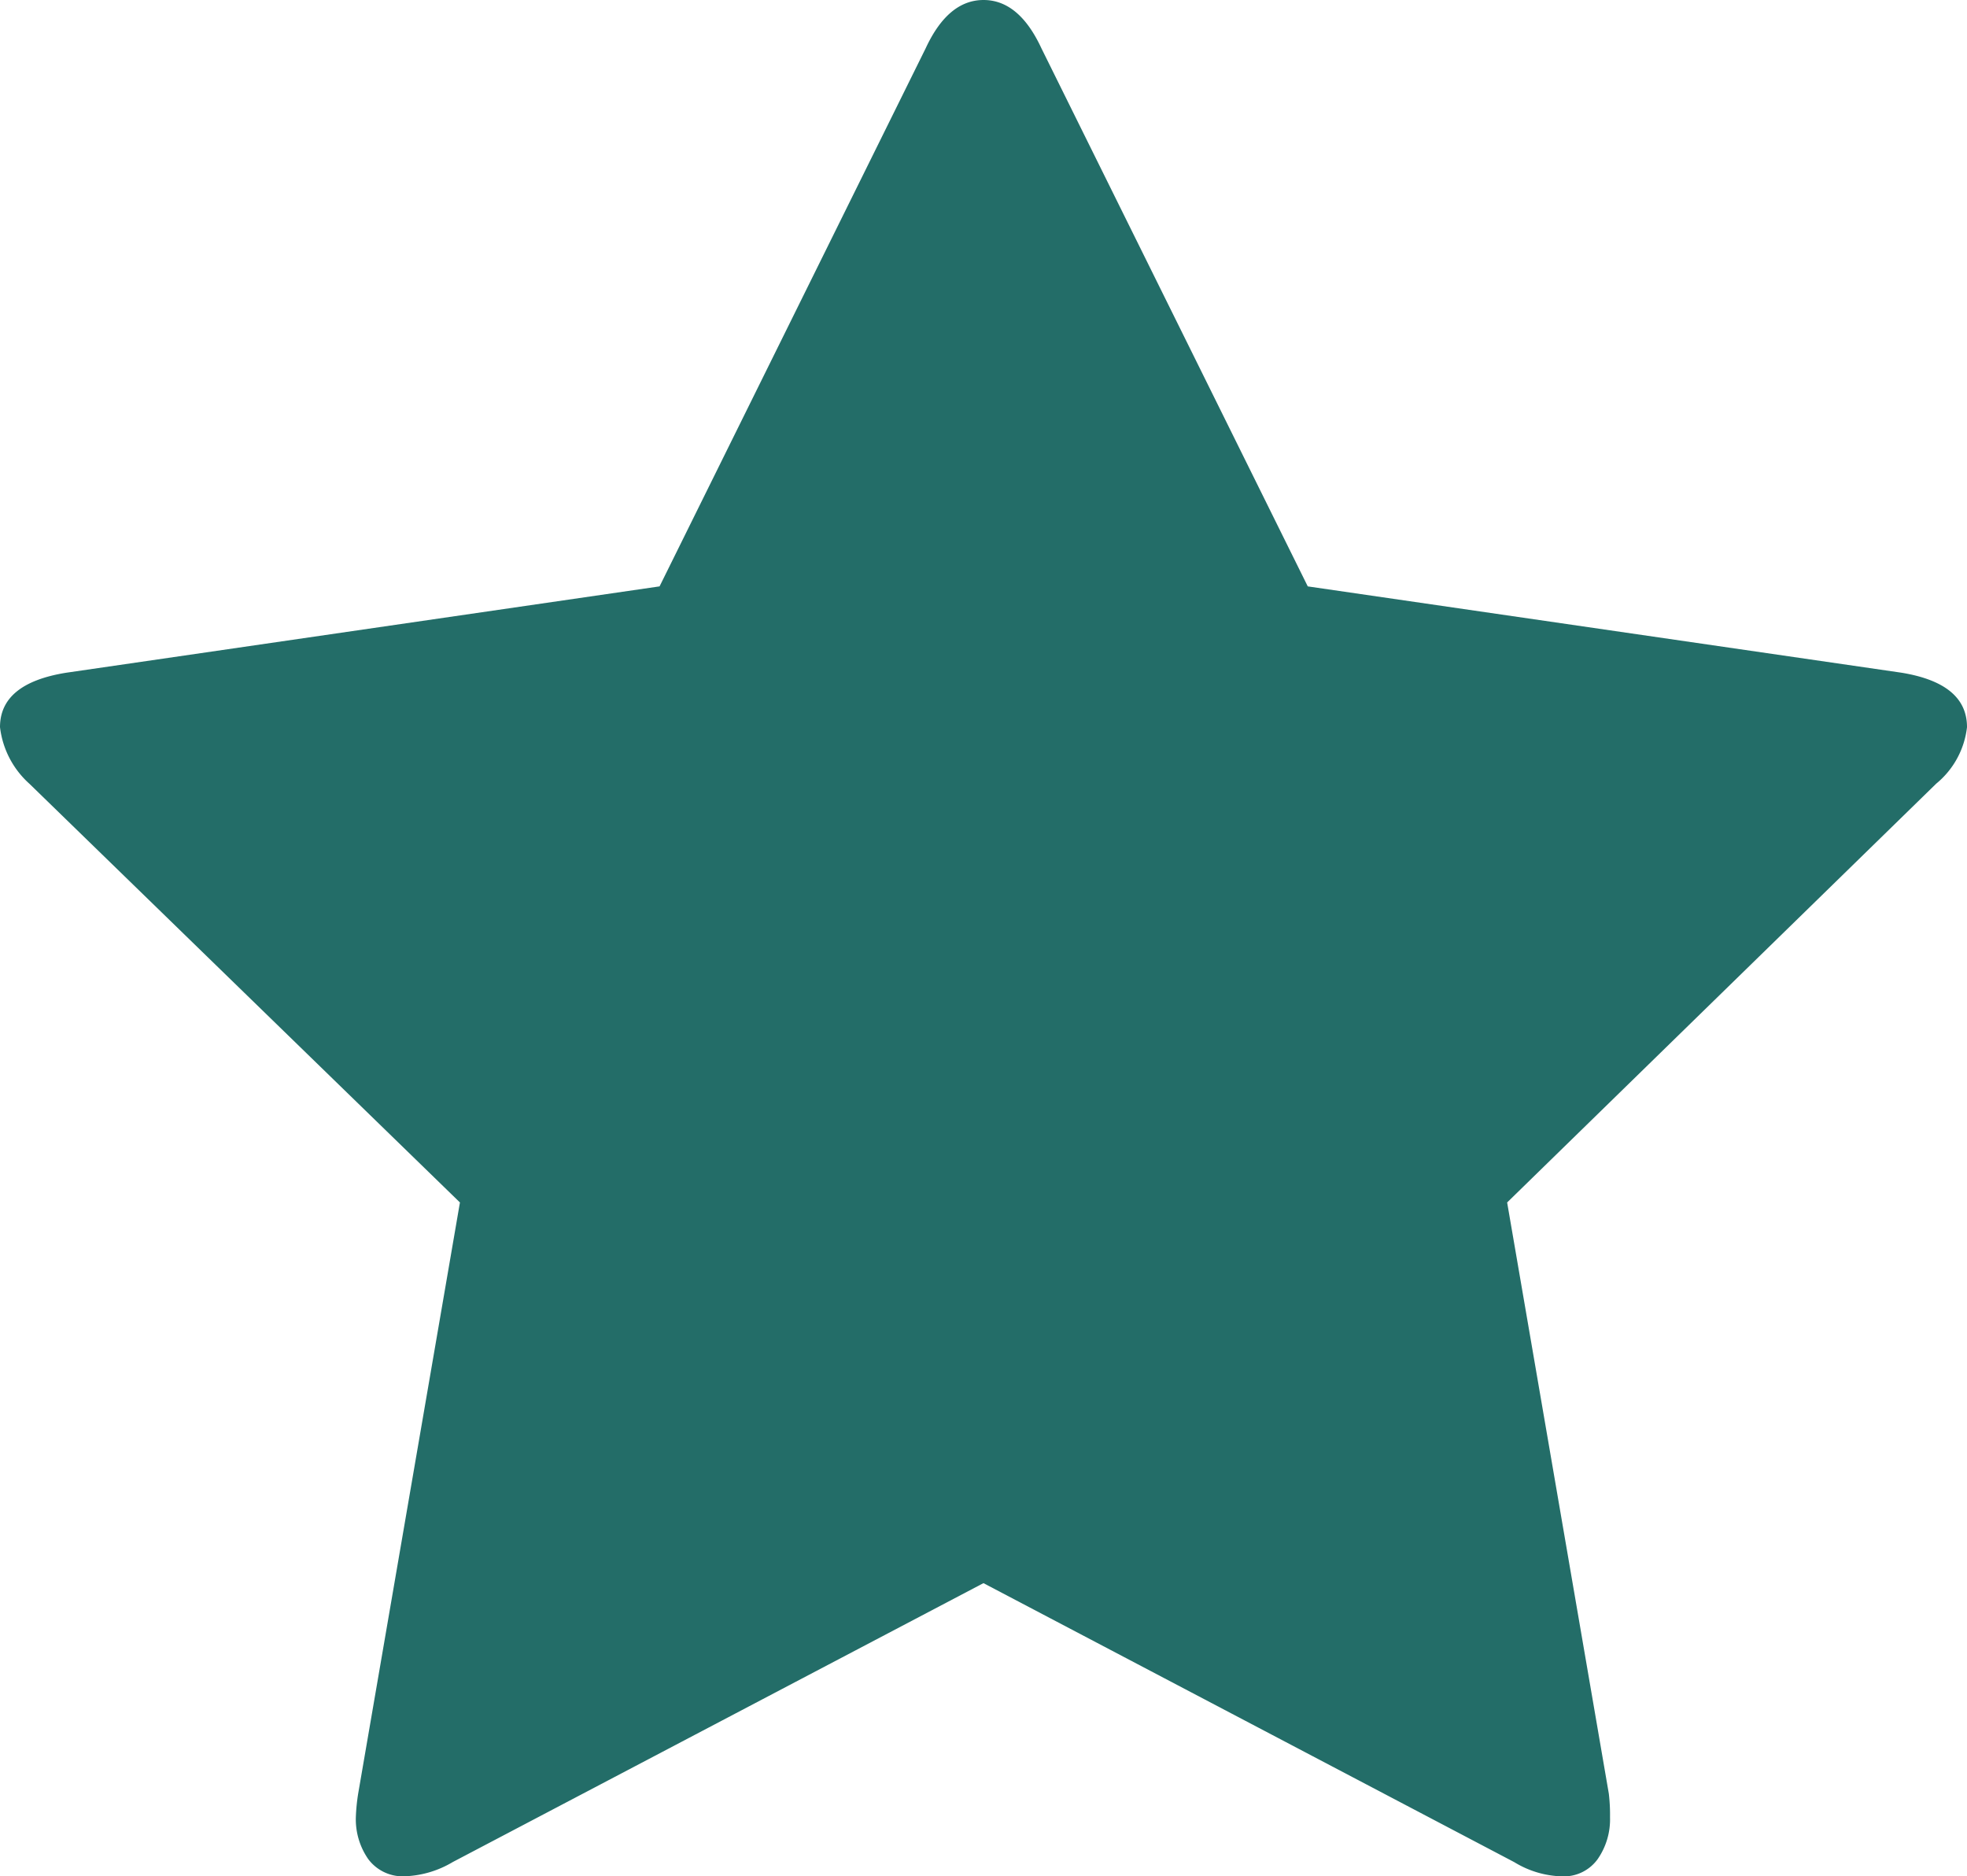
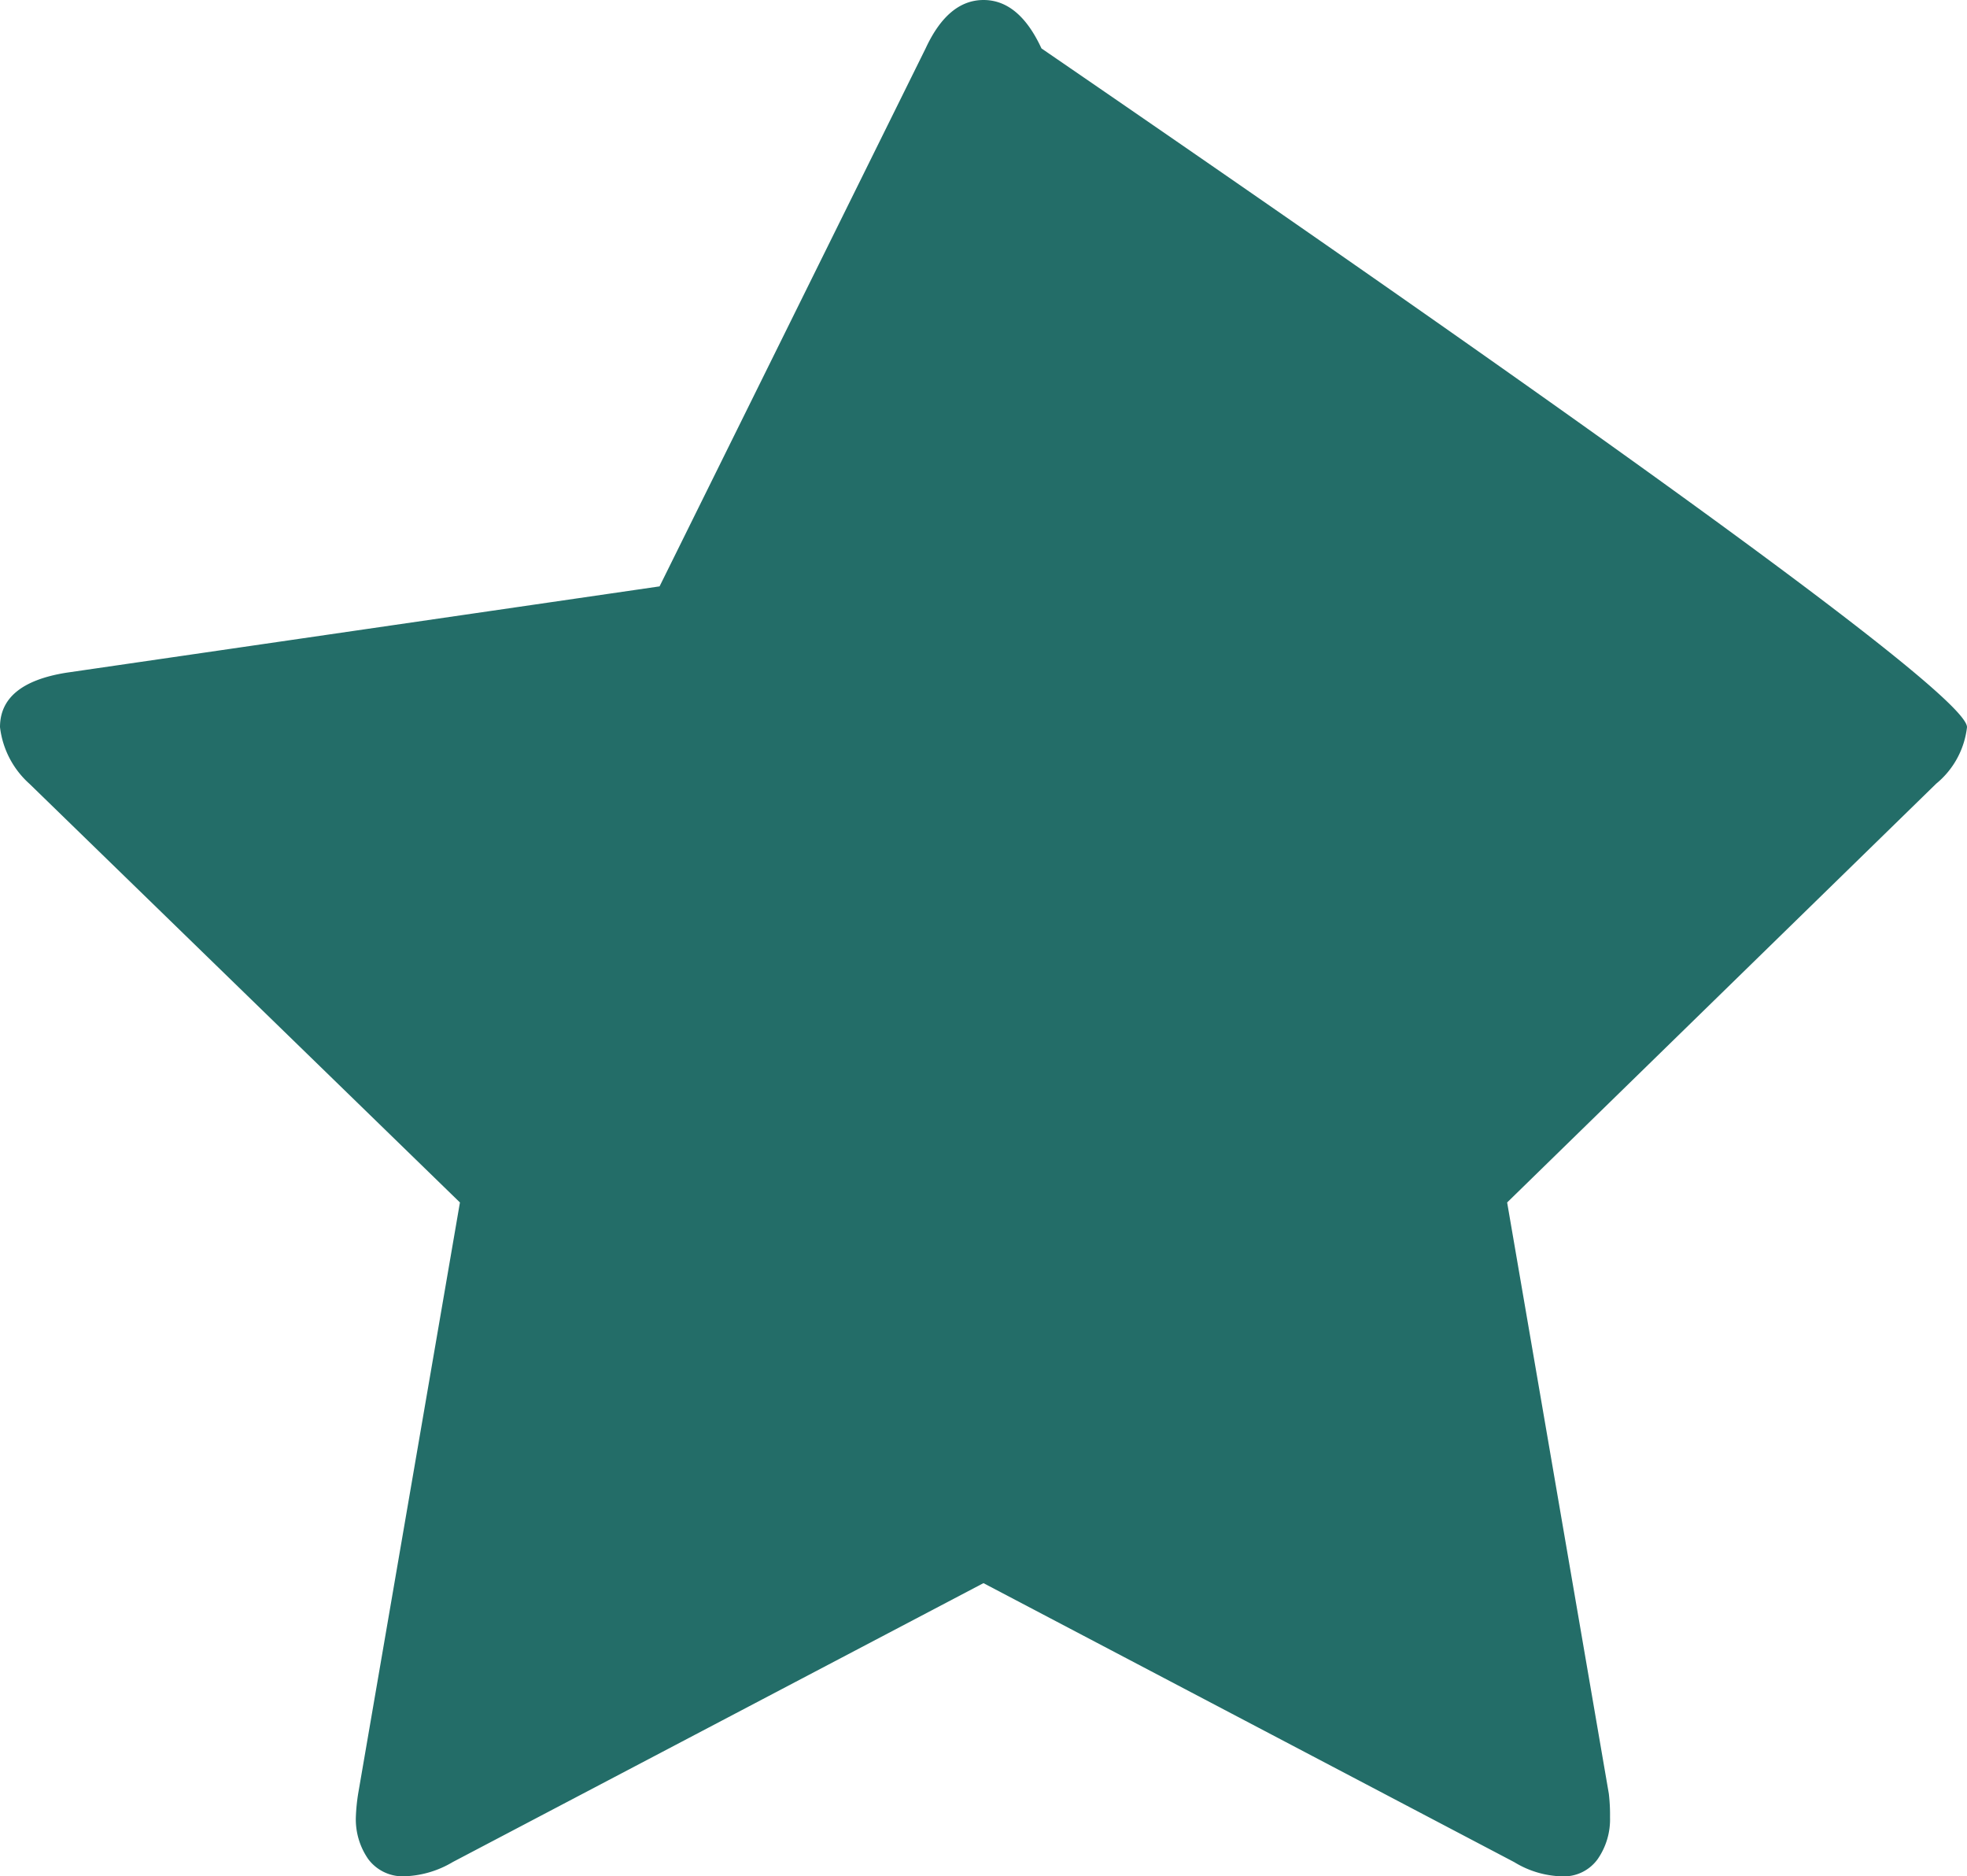
<svg xmlns="http://www.w3.org/2000/svg" id="star" width="24.377" height="23.249" viewBox="0 0 24.377 23.249">
-   <path id="Tracé_10" data-name="Tracé 10" d="M24.377,9.01a1.059,1.059,0,0,1-.381.7L18.678,14.9l1.26,7.325a2.215,2.215,0,0,1,.015.293.863.863,0,0,1-.154.52.517.517,0,0,1-.447.212,1.185,1.185,0,0,1-.586-.176l-6.578-3.457L5.611,23.073a1.245,1.245,0,0,1-.586.176.533.533,0,0,1-.461-.212.863.863,0,0,1-.154-.52,2.378,2.378,0,0,1,.029-.293L5.7,14.9.366,9.713A1.116,1.116,0,0,1,0,9.01q0-.542.82-.674L8.174,7.266,11.471.6q.278-.6.718-.6t.718.6l3.3,6.666,7.354,1.069Q24.377,8.467,24.377,9.01Z" transform="translate(0 0)" fill="#236d68" />
+   <path id="Tracé_10" data-name="Tracé 10" d="M24.377,9.01a1.059,1.059,0,0,1-.381.7L18.678,14.9l1.26,7.325a2.215,2.215,0,0,1,.015.293.863.863,0,0,1-.154.52.517.517,0,0,1-.447.212,1.185,1.185,0,0,1-.586-.176l-6.578-3.457L5.611,23.073a1.245,1.245,0,0,1-.586.176.533.533,0,0,1-.461-.212.863.863,0,0,1-.154-.52,2.378,2.378,0,0,1,.029-.293L5.7,14.9.366,9.713A1.116,1.116,0,0,1,0,9.01q0-.542.82-.674L8.174,7.266,11.471.6q.278-.6.718-.6t.718.6Q24.377,8.467,24.377,9.01Z" transform="translate(0 0)" fill="#236d68" />
</svg>